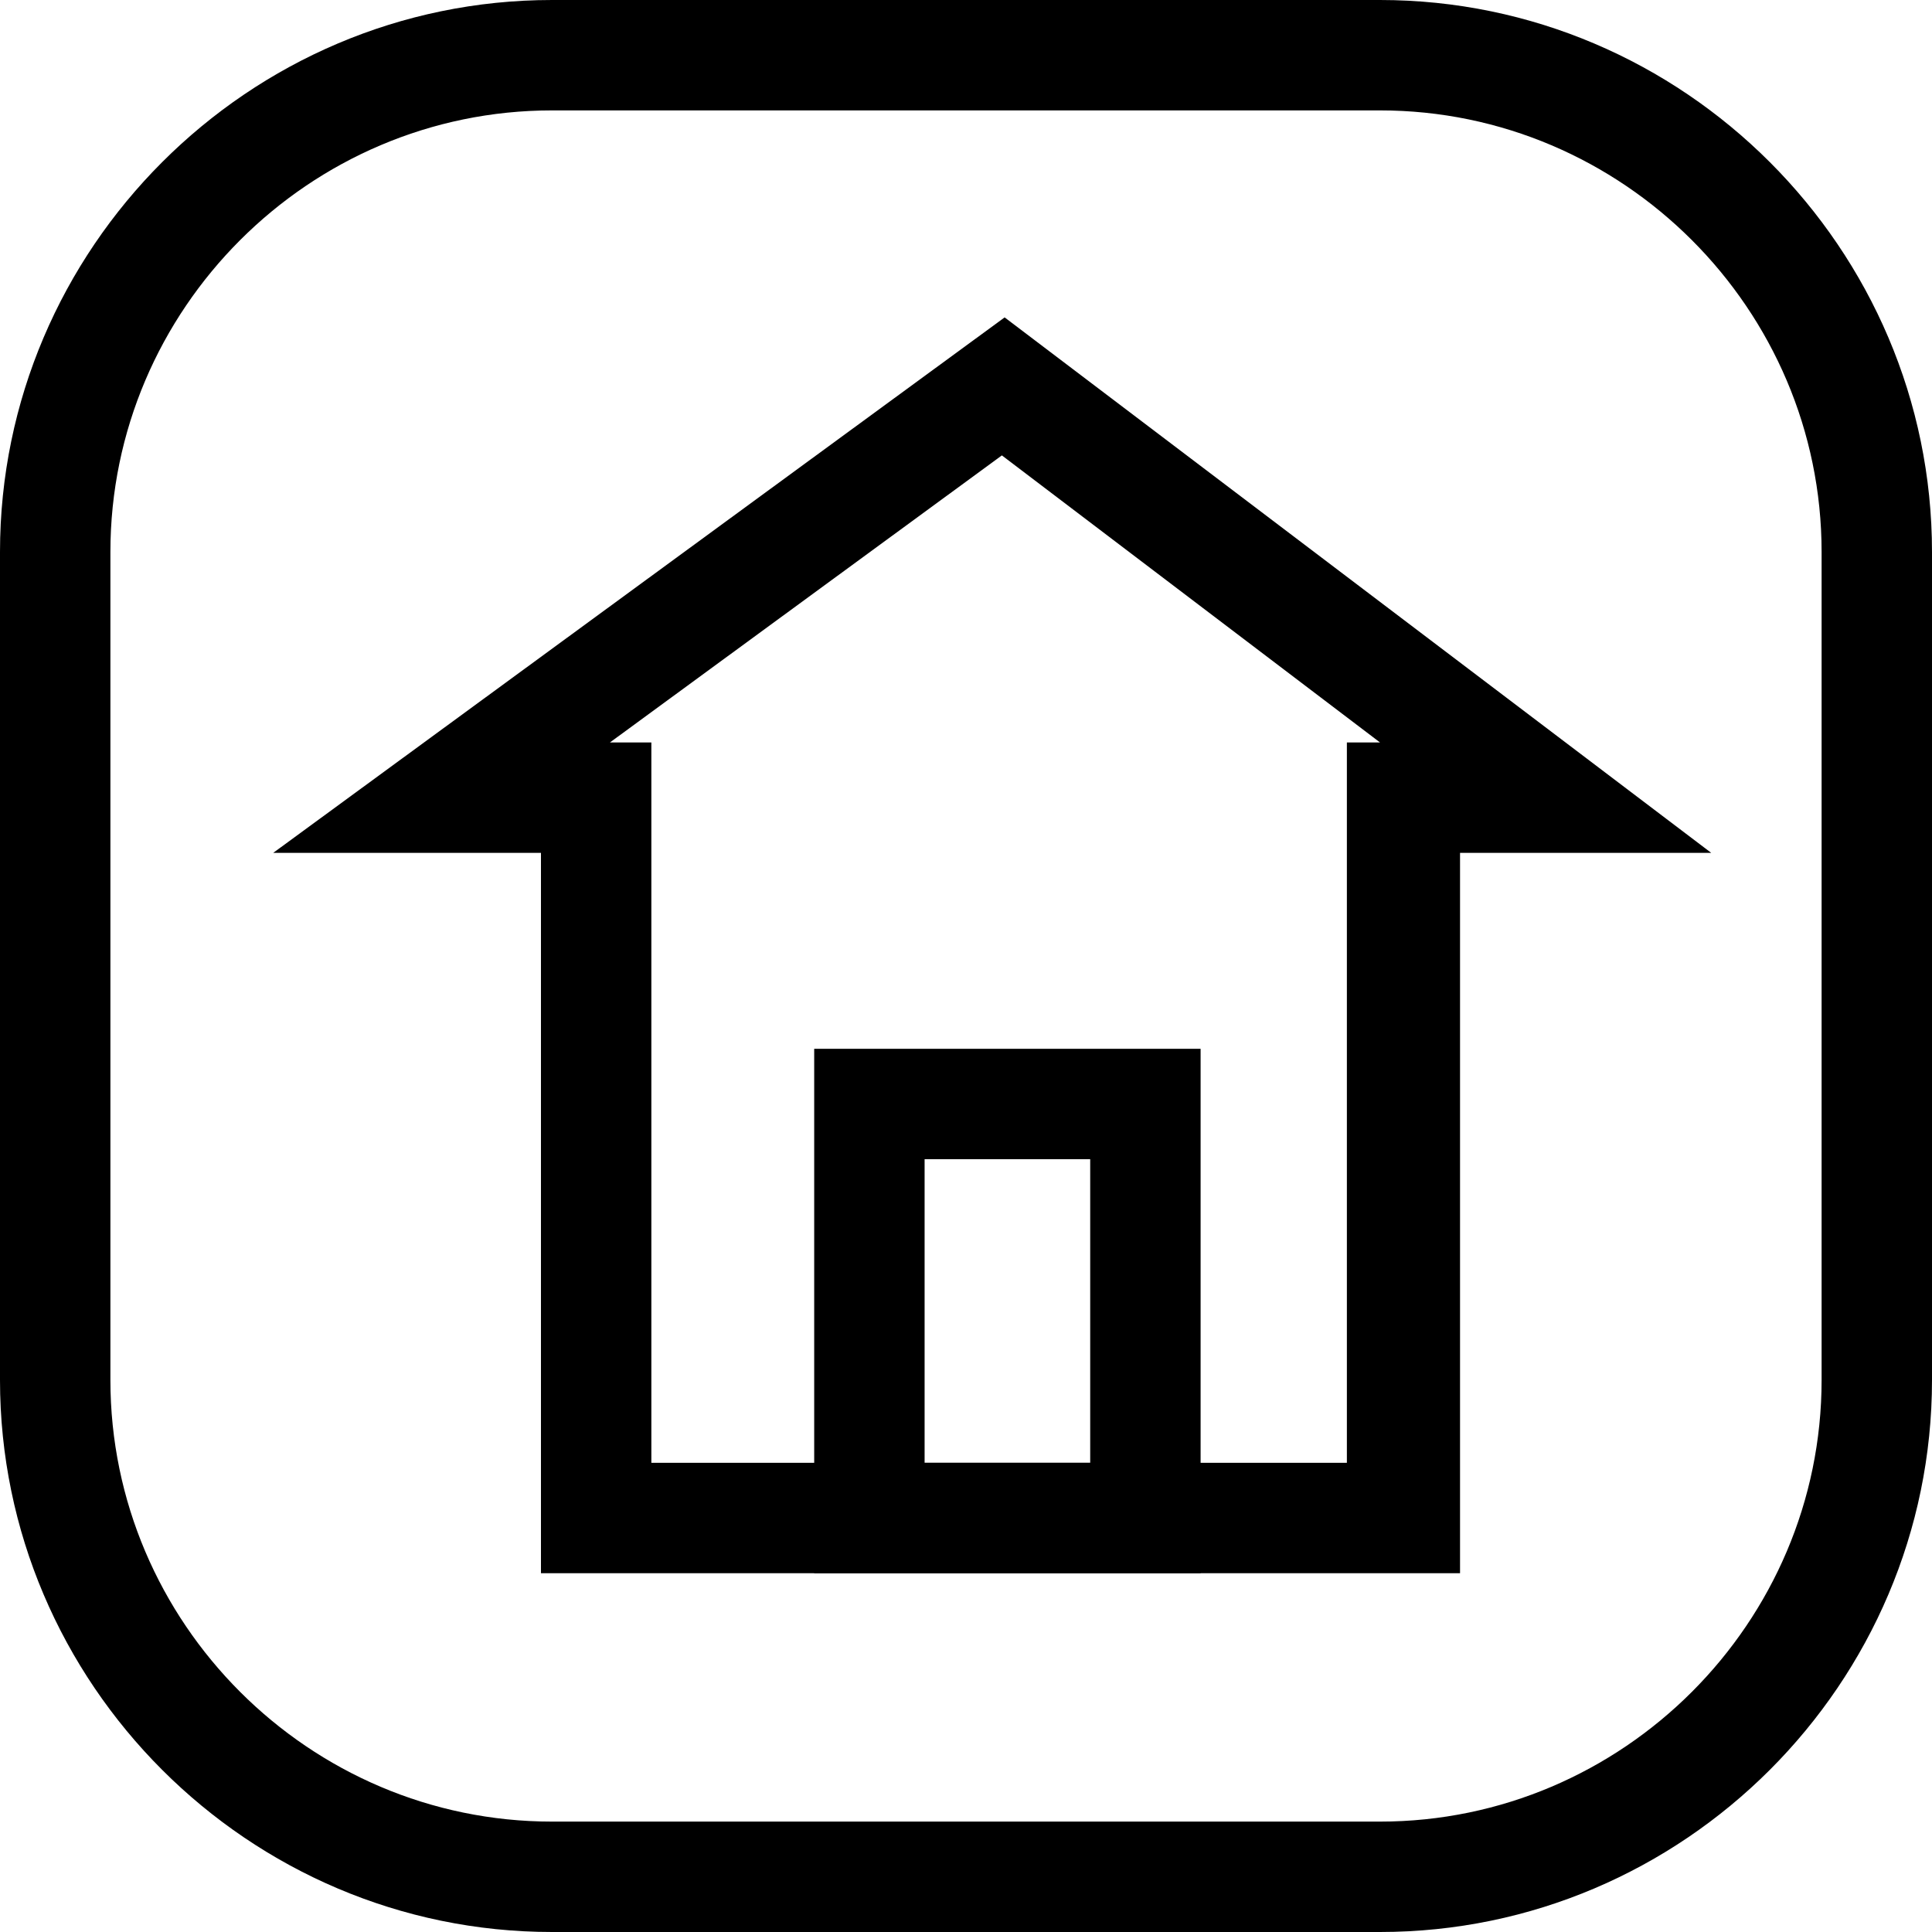
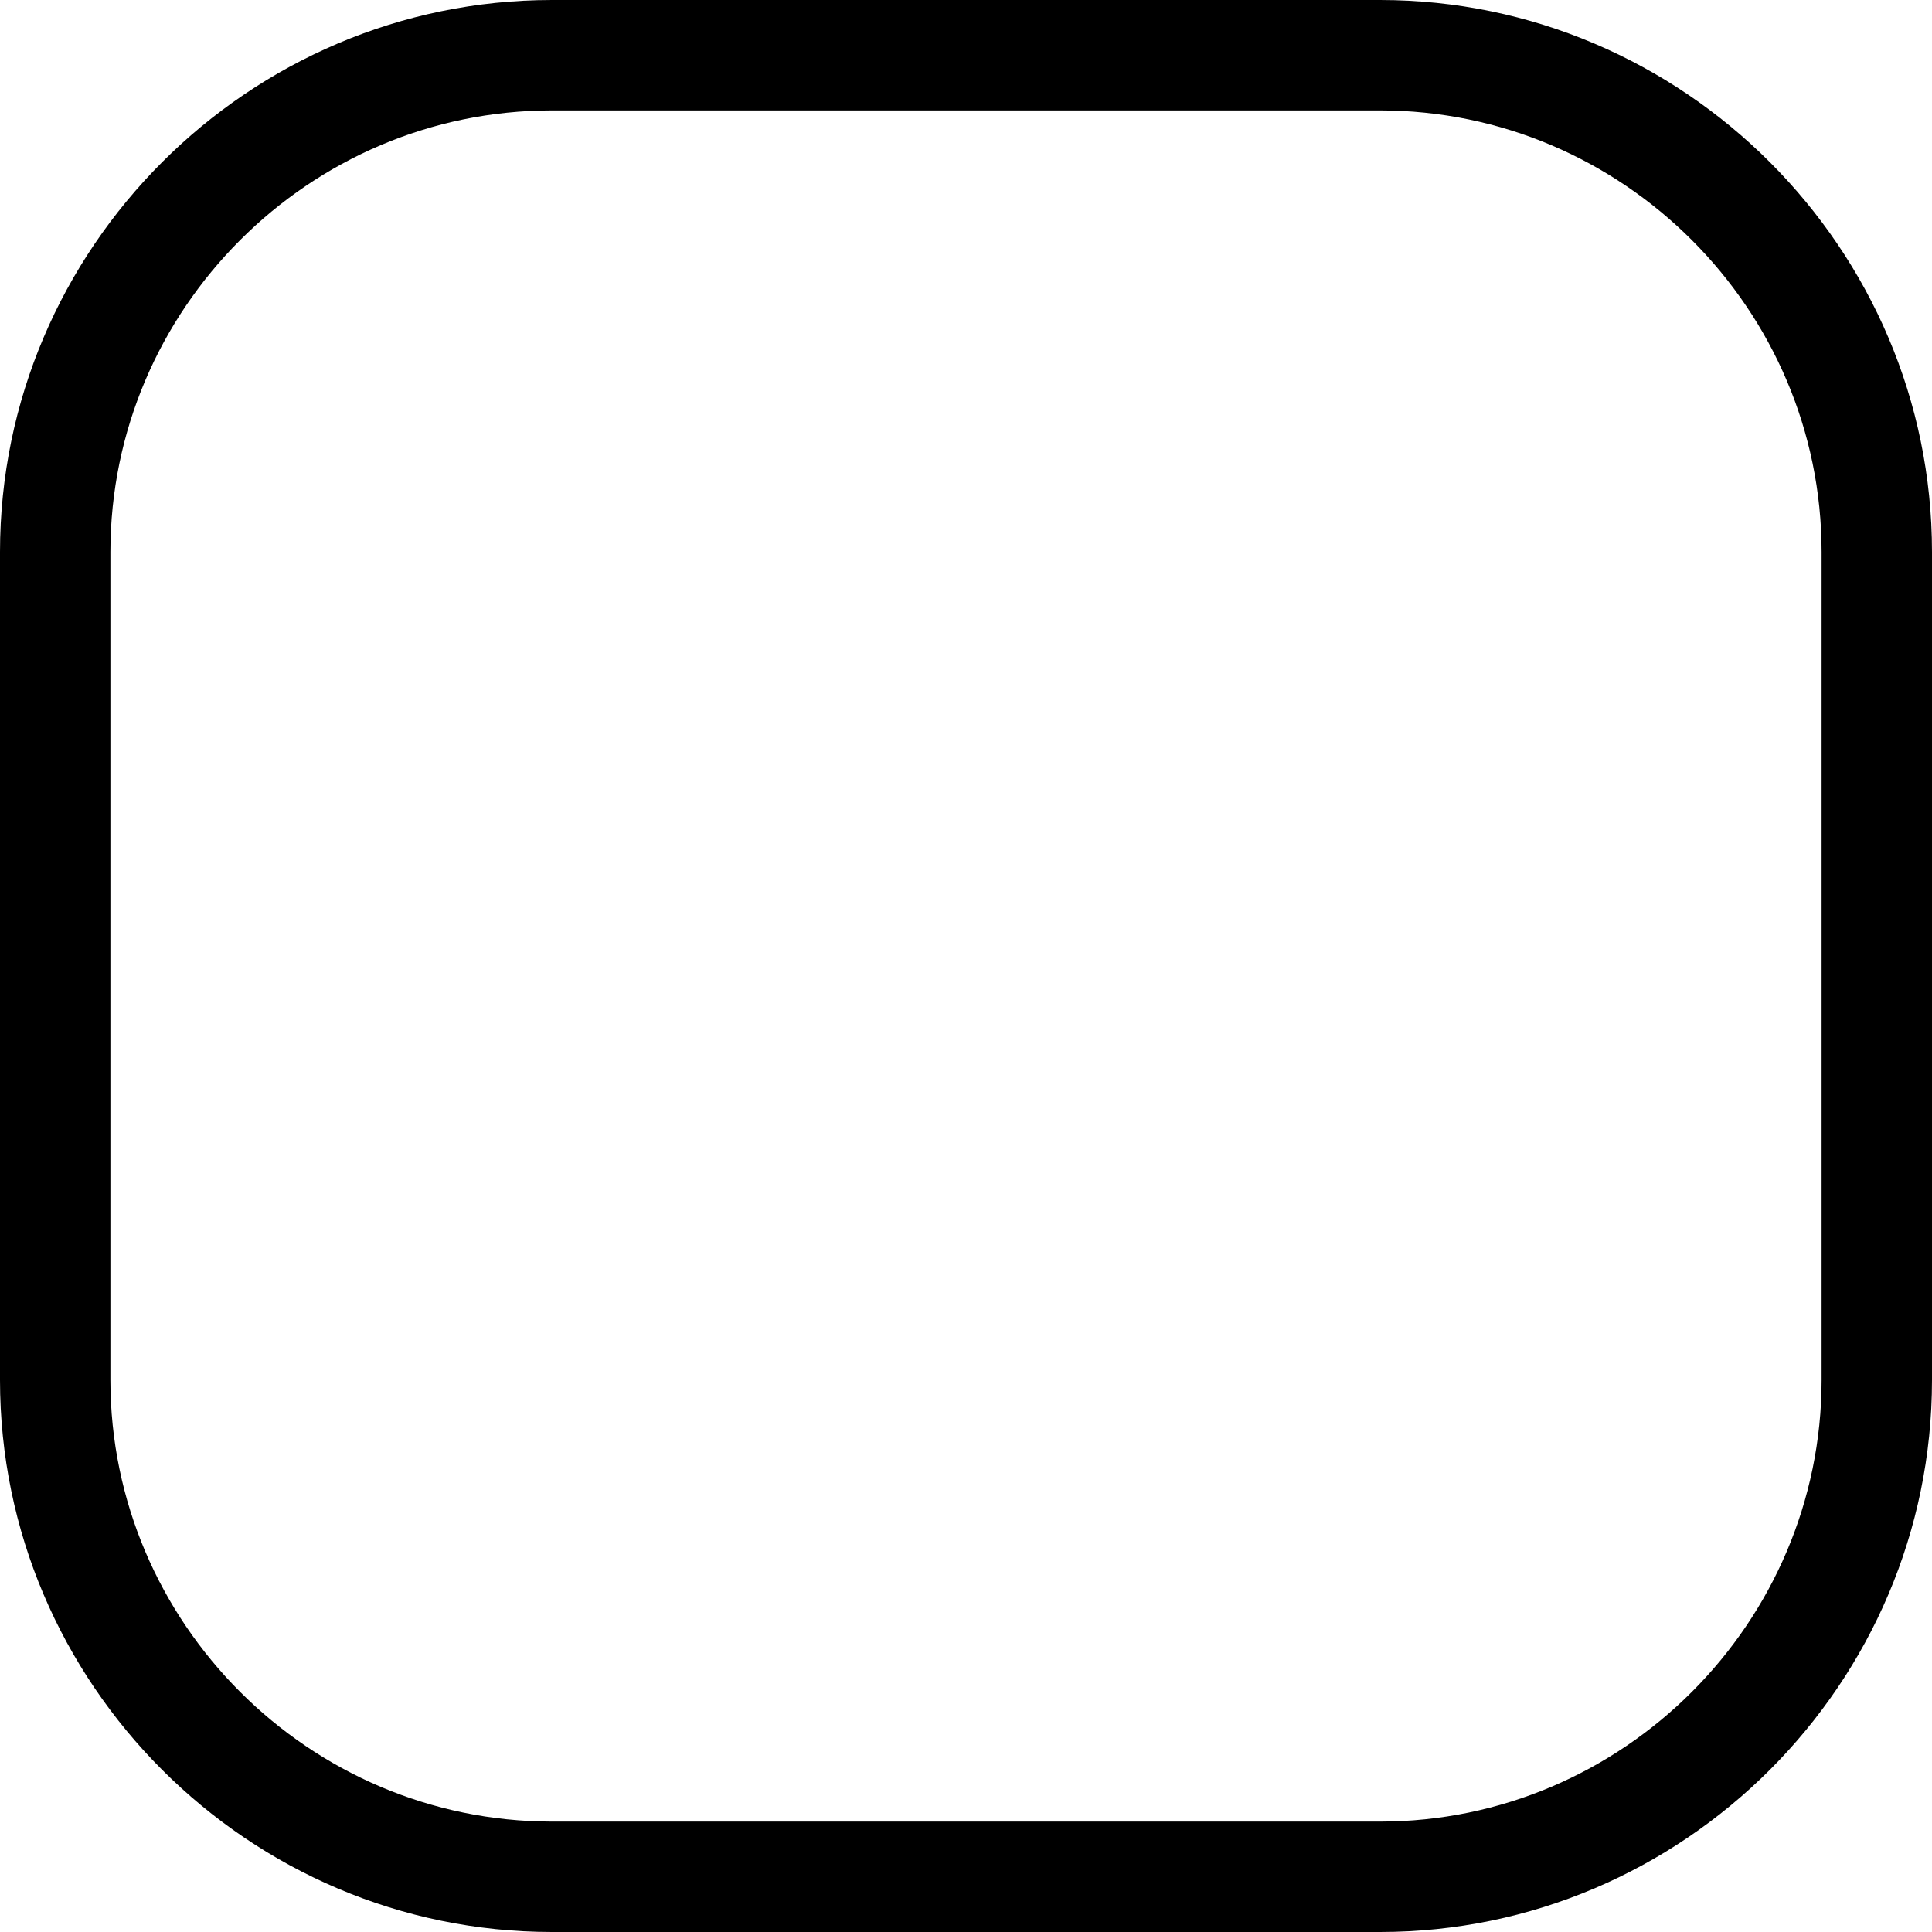
<svg xmlns="http://www.w3.org/2000/svg" version="1.1" id="Calque_1" x="0px" y="0px" viewBox="0 0 70 70" style="enable-background:new 0 0 70 70;" xml:space="preserve">
  <path d="M50,70H20C9,70,0,61,0,50V20C0,9,9,0,20,0h30c11,0,20,9,20,20v30C70,61,61,70,50,70z M20,4C11.2,4,4,11.2,4,20v30  c0,8.8,7.2,16,16,16h30c8.8,0,16-7.2,16-16V20c0-8.8-7.2-16-16-16H20z" />
-   <path d="M52.8,57H19.6V30.9H9.9l26.5-19.4l25.6,19.4h-9.1V57z M23.6,53h25.2V26.9h1.2L36.3,16.5L22.1,26.9h1.5V53z" />
-   <path d="M43.5,57h-14V38h14V57z M33.5,53h6V42h-6V53z" />
</svg>